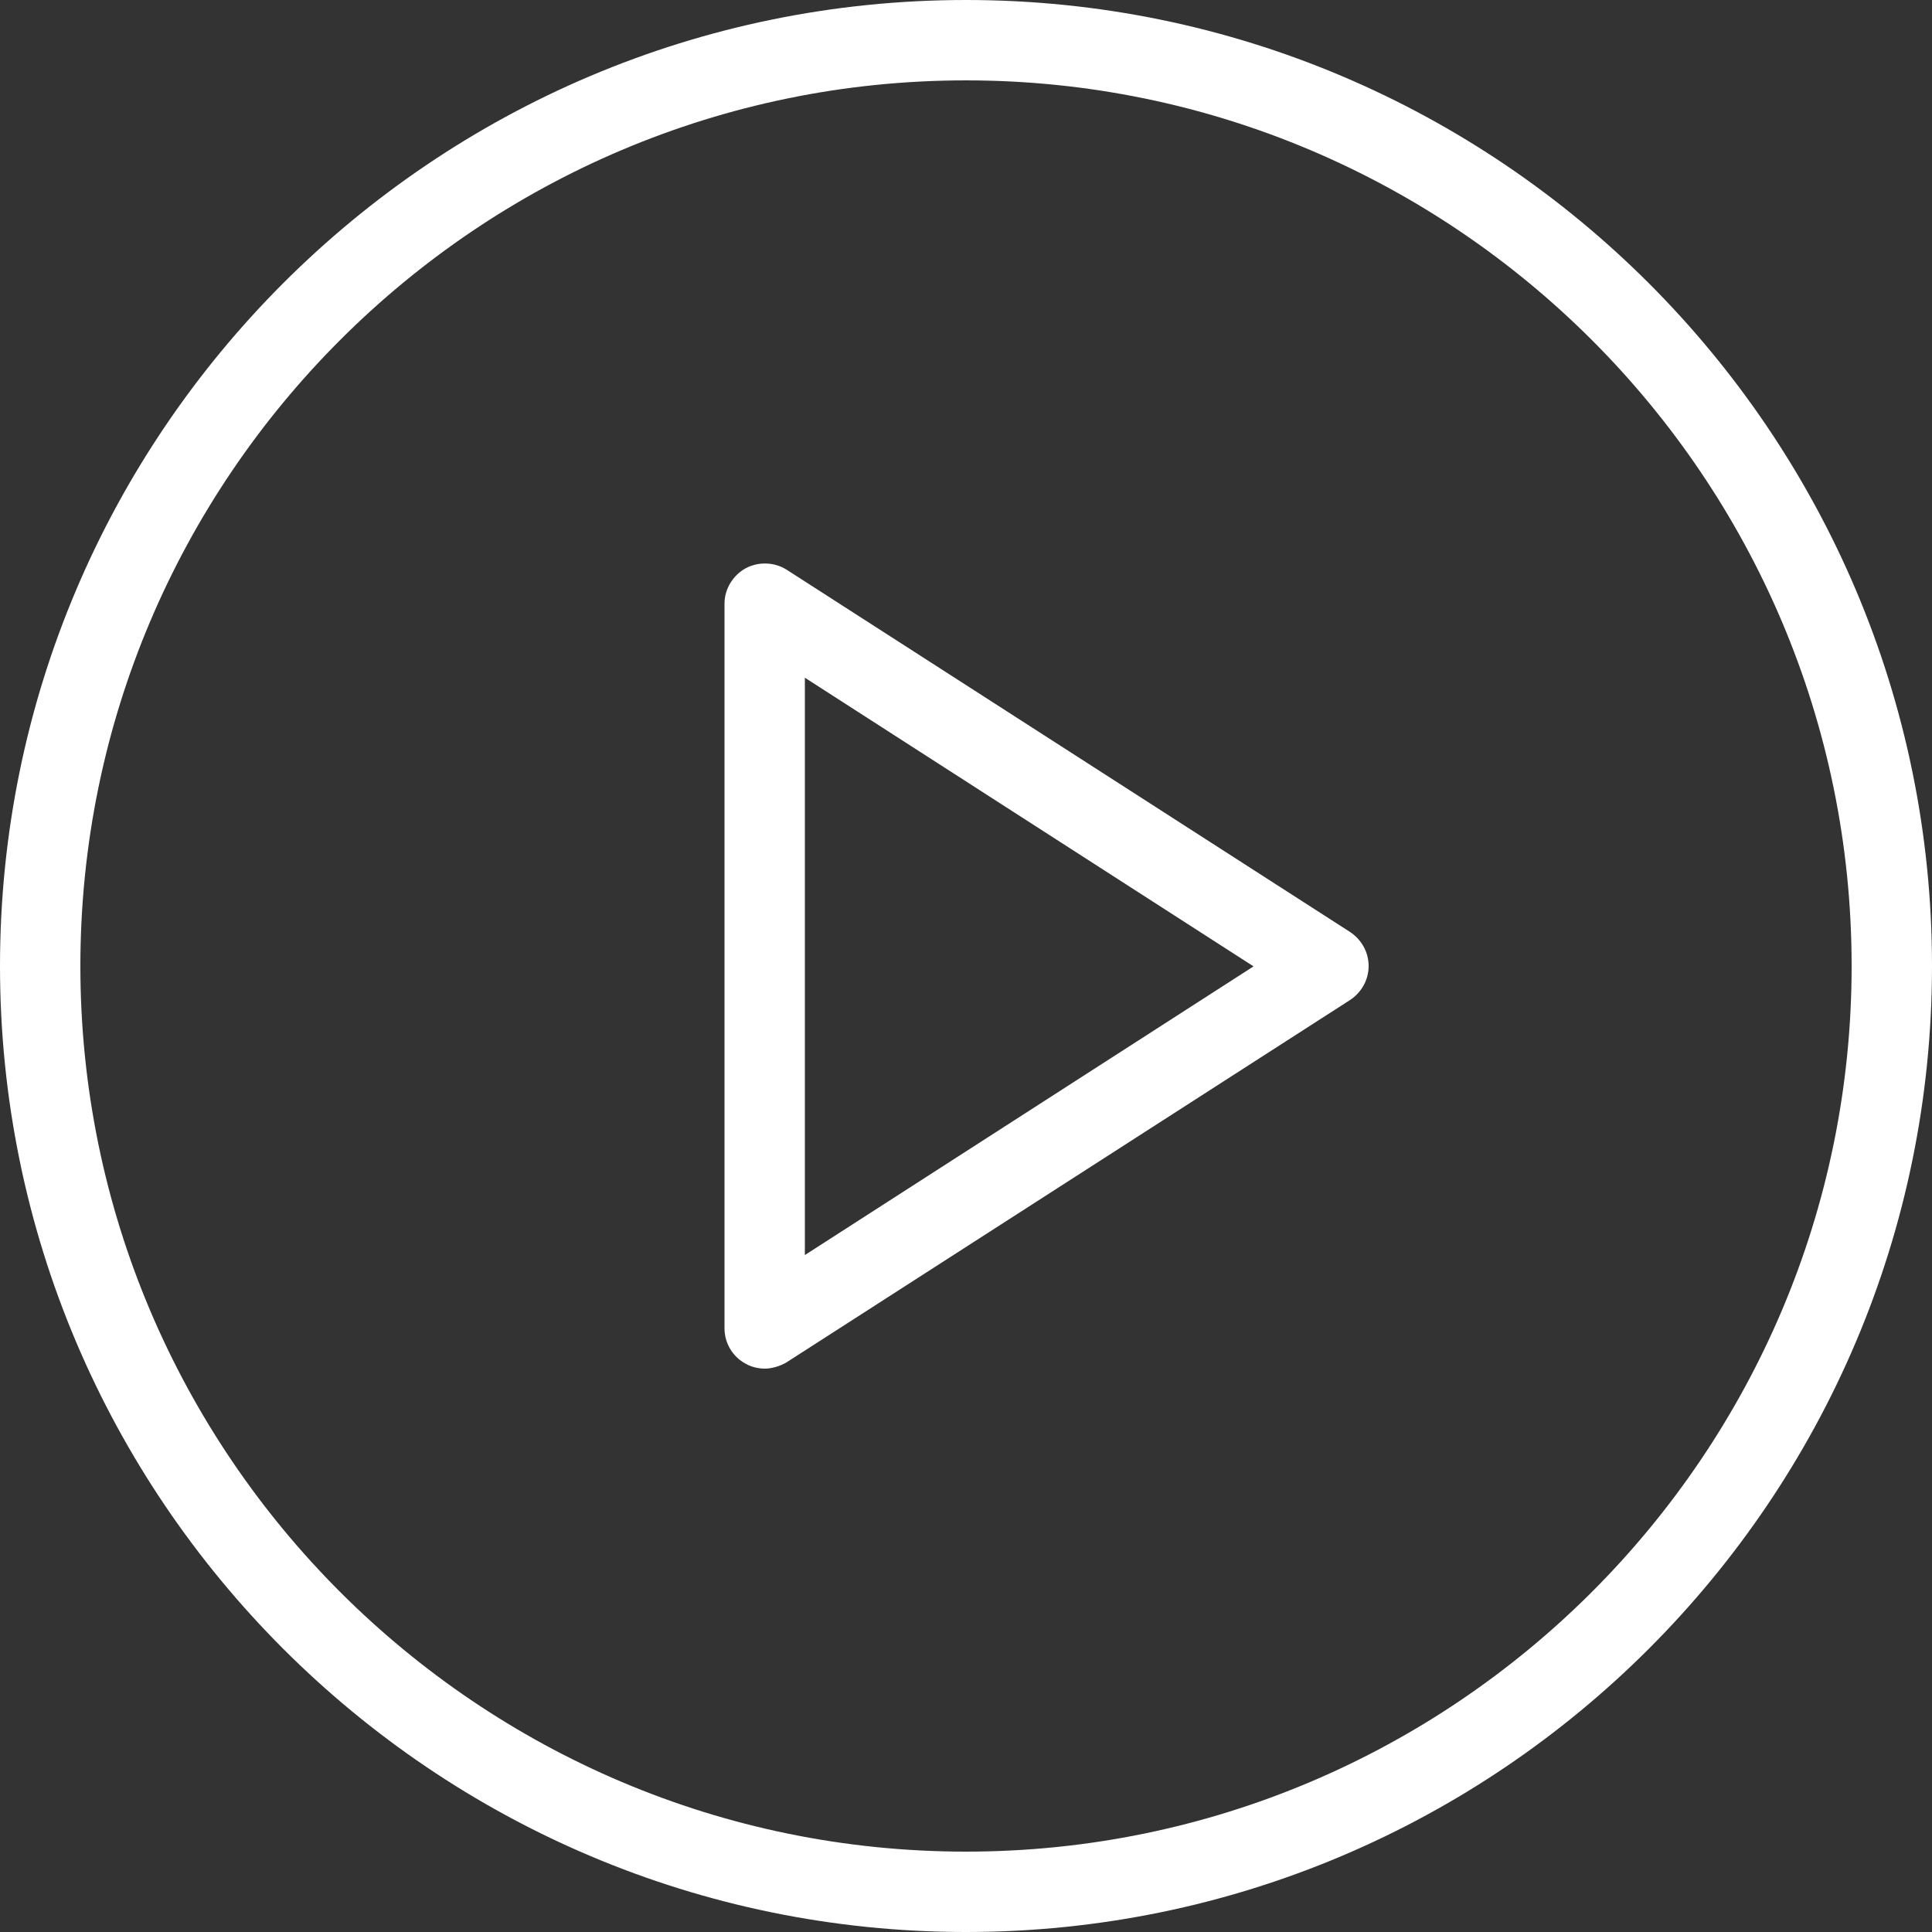
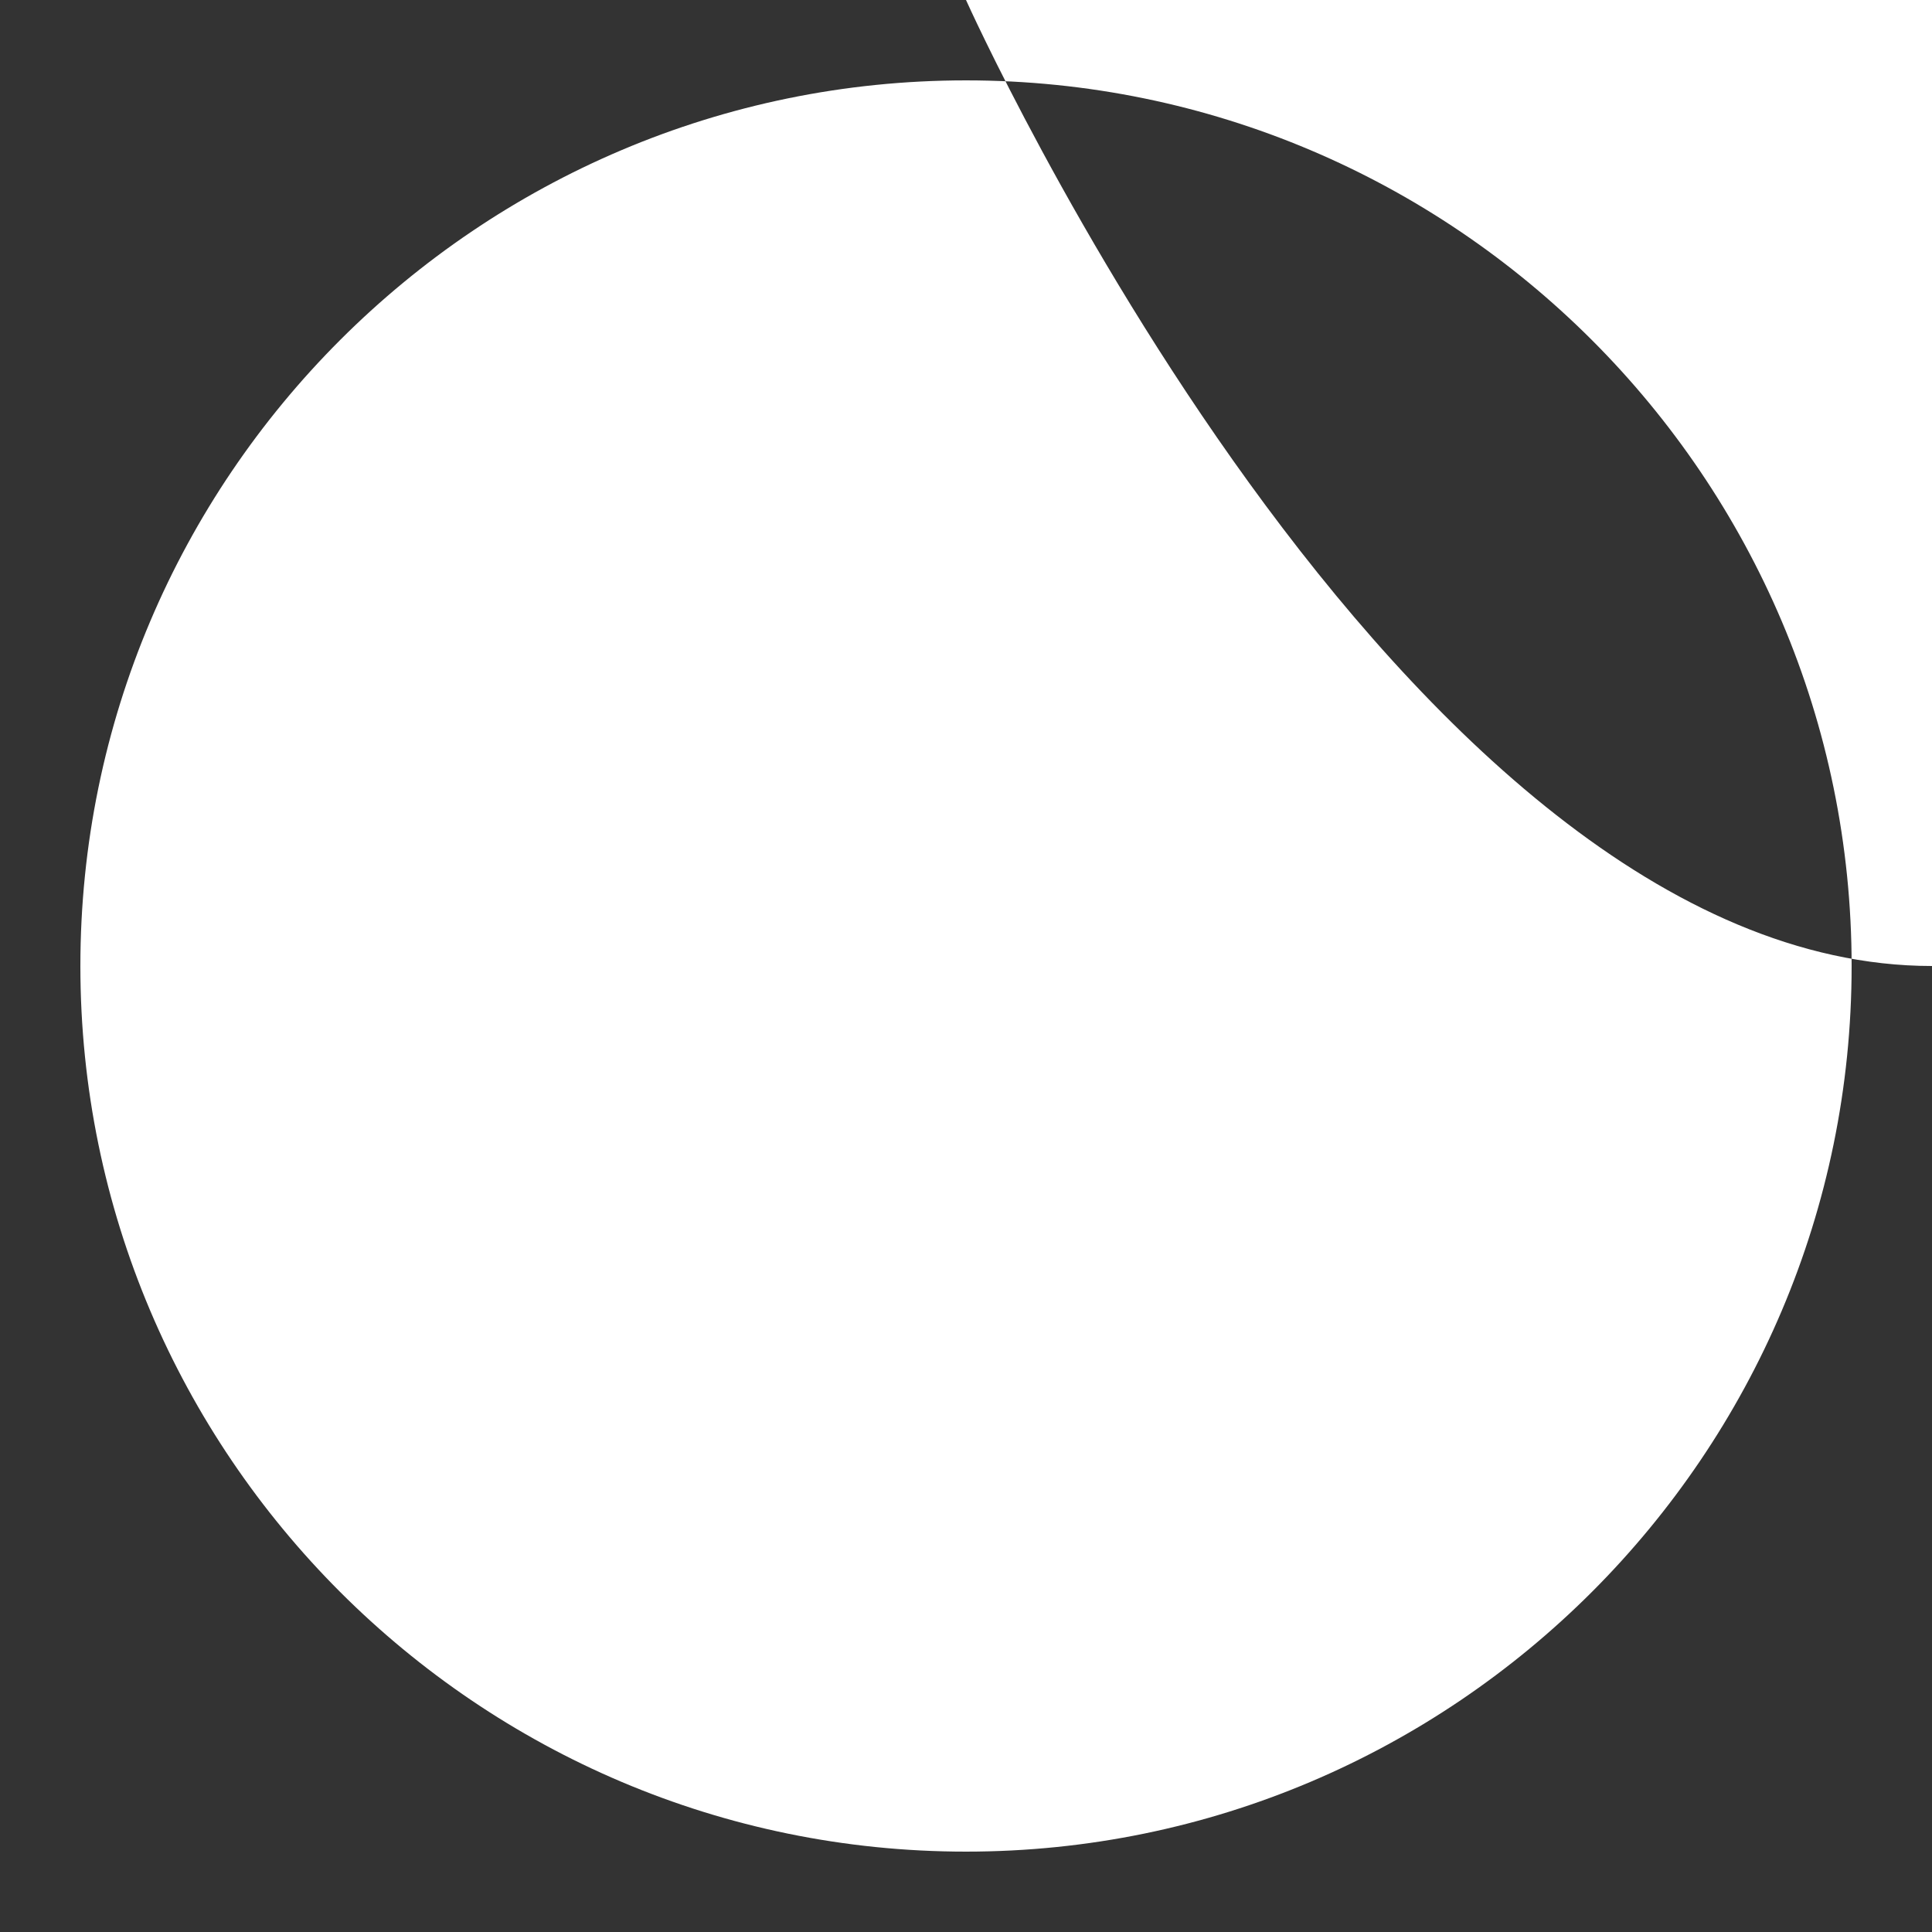
<svg xmlns="http://www.w3.org/2000/svg" version="1.1" viewBox="0 0 512 512">
  <rect x="0" y="0" width="512" height="512" fill="#333333" stroke="none" />
  <defs>
    <style>
      .cls-1 {
        fill: #fff;
      }
    </style>
  </defs>
  <g>
    <g id="Layer_1">
      <g>
-         <path class="cls-1" d="M256,0C114.8,0,0,114.8,0,256s114.8,256,256,256,256-114.8,256-256S397.2,0,256,0ZM256,490.7c-129.4,0-234.7-105.3-234.7-234.7S126.6,21.3,256,21.3s234.7,105.3,234.7,234.7-105.3,234.7-234.7,234.7Z" />
-         <path class="cls-1" d="M357.8,247l-149.3-96c-3.3-2.1-7.5-2.2-10.9-.4-3.4,1.9-5.6,5.5-5.6,9.4v192c0,3.9,2.1,7.5,5.6,9.4,1.6.9,3.4,1.3,5.1,1.3s4-.6,5.8-1.7l149.3-96c3-2,4.9-5.3,4.9-9s-1.9-7-4.9-9ZM213.3,332.5v-152.9l118.9,76.5-118.9,76.5Z" />
+         <path class="cls-1" d="M256,0s114.8,256,256,256,256-114.8,256-256S397.2,0,256,0ZM256,490.7c-129.4,0-234.7-105.3-234.7-234.7S126.6,21.3,256,21.3s234.7,105.3,234.7,234.7-105.3,234.7-234.7,234.7Z" />
      </g>
    </g>
  </g>
</svg>